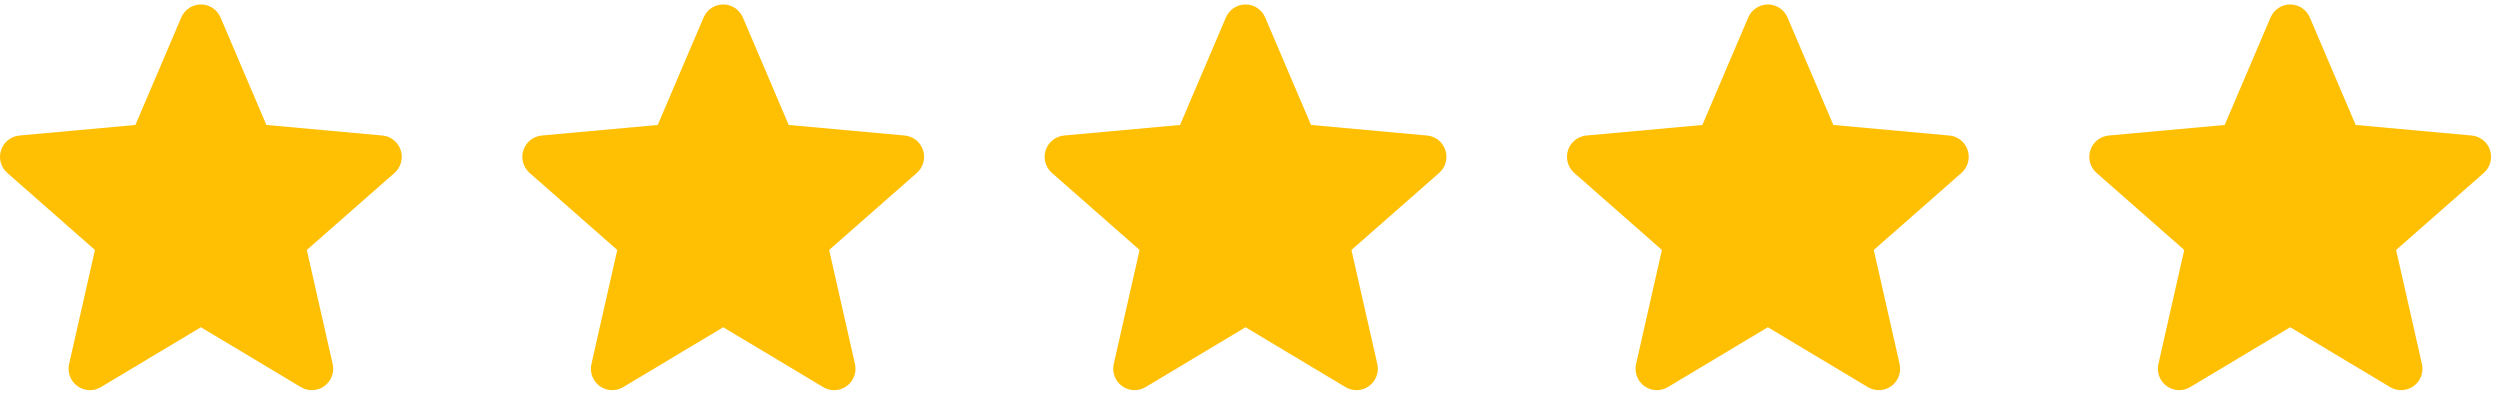
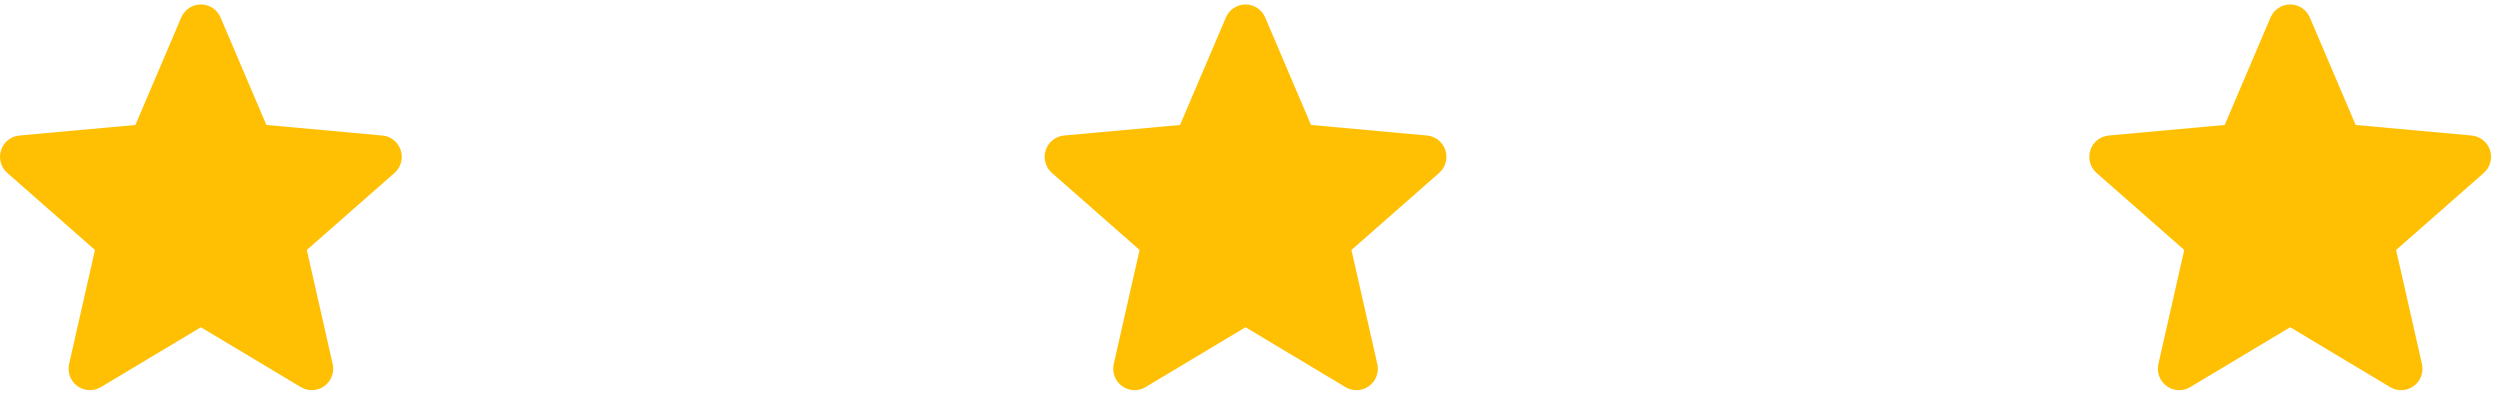
<svg xmlns="http://www.w3.org/2000/svg" width="175" height="28" viewBox="0 0 175 28" fill="none">
  <path d="M28.052 10.515C27.867 9.945 27.362 9.54 26.765 9.486L18.647 8.747L15.437 1.221C15.2 0.67 14.662 0.312 14.063 0.312C13.464 0.312 12.925 0.67 12.688 1.222L9.478 8.747L1.359 9.486C0.763 9.541 0.259 9.945 0.074 10.515C-0.112 11.086 0.059 11.712 0.511 12.106L6.647 17.497L4.837 25.481C4.705 26.068 4.932 26.675 5.419 27.027C5.68 27.216 5.986 27.312 6.294 27.312C6.56 27.312 6.824 27.241 7.06 27.099L14.063 22.907L21.062 27.099C21.575 27.407 22.22 27.379 22.705 27.027C23.192 26.674 23.419 26.067 23.287 25.481L21.477 17.497L27.613 12.107C28.064 11.712 28.237 11.087 28.052 10.515Z" fill="#FFC004" />
  <path d="M101.177 10.515C100.993 9.945 100.487 9.54 99.89 9.486L91.772 8.747L88.562 1.221C88.326 0.67 87.787 0.312 87.188 0.312C86.589 0.312 86.05 0.67 85.813 1.222L82.603 8.747L74.484 9.486C73.888 9.541 73.384 9.945 73.199 10.515C73.013 11.086 73.184 11.712 73.636 12.106L79.772 17.497L77.962 25.481C77.83 26.068 78.057 26.675 78.544 27.027C78.805 27.216 79.111 27.312 79.419 27.312C79.685 27.312 79.949 27.241 80.185 27.099L87.188 22.907L94.187 27.099C94.7 27.407 95.345 27.379 95.83 27.027C96.317 26.674 96.544 26.067 96.412 25.481L94.602 17.497L100.738 12.107C101.19 11.712 101.362 11.087 101.177 10.515Z" fill="#FFC004" />
  <path d="M174.302 10.515C174.118 9.945 173.612 9.54 173.015 9.486L164.897 8.747L161.687 1.221C161.451 0.67 160.912 0.312 160.313 0.312C159.714 0.312 159.175 0.67 158.938 1.222L155.728 8.747L147.609 9.486C147.013 9.541 146.509 9.945 146.324 10.515C146.138 11.086 146.309 11.712 146.761 12.106L152.897 17.497L151.087 25.481C150.955 26.068 151.182 26.675 151.669 27.027C151.93 27.216 152.236 27.312 152.544 27.312C152.81 27.312 153.074 27.241 153.31 27.099L160.313 22.907L167.312 27.099C167.824 27.407 168.47 27.379 168.955 27.027C169.442 26.674 169.669 26.067 169.537 25.481L167.727 17.497L173.863 12.107C174.315 11.712 174.487 11.087 174.302 10.515Z" fill="#FFC004" />
-   <path d="M64.614 10.515C64.43 9.945 63.925 9.54 63.327 9.486L55.21 8.747L52 1.221C51.763 0.67 51.224 0.312 50.625 0.312C50.026 0.312 49.487 0.67 49.251 1.222L46.041 8.747L37.922 9.486C37.325 9.541 36.821 9.945 36.636 10.515C36.451 11.086 36.622 11.712 37.073 12.106L43.209 17.497L41.4 25.481C41.267 26.068 41.495 26.675 41.981 27.027C42.242 27.216 42.548 27.312 42.857 27.312C43.123 27.312 43.386 27.241 43.623 27.099L50.625 22.907L57.625 27.099C58.137 27.407 58.783 27.379 59.268 27.027C59.754 26.674 59.981 26.067 59.849 25.481L58.04 17.497L64.176 12.107C64.627 11.712 64.799 11.087 64.614 10.515Z" fill="#FFC004" />
-   <path d="M137.739 10.515C137.555 9.945 137.05 9.54 136.452 9.486L128.335 8.747L125.125 1.221C124.888 0.67 124.349 0.312 123.75 0.312C123.151 0.312 122.612 0.67 122.376 1.222L119.166 8.747L111.047 9.486C110.45 9.541 109.946 9.945 109.761 10.515C109.576 11.086 109.747 11.712 110.198 12.106L116.334 17.497L114.525 25.481C114.392 26.068 114.62 26.675 115.106 27.027C115.367 27.216 115.673 27.312 115.982 27.312C116.247 27.312 116.511 27.241 116.748 27.099L123.75 22.907L130.75 27.099C131.262 27.407 131.908 27.379 132.393 27.027C132.879 26.674 133.107 26.067 132.974 25.481L131.165 17.497L137.301 12.107C137.752 11.712 137.924 11.087 137.739 10.515Z" fill="#FFC004" />
</svg>